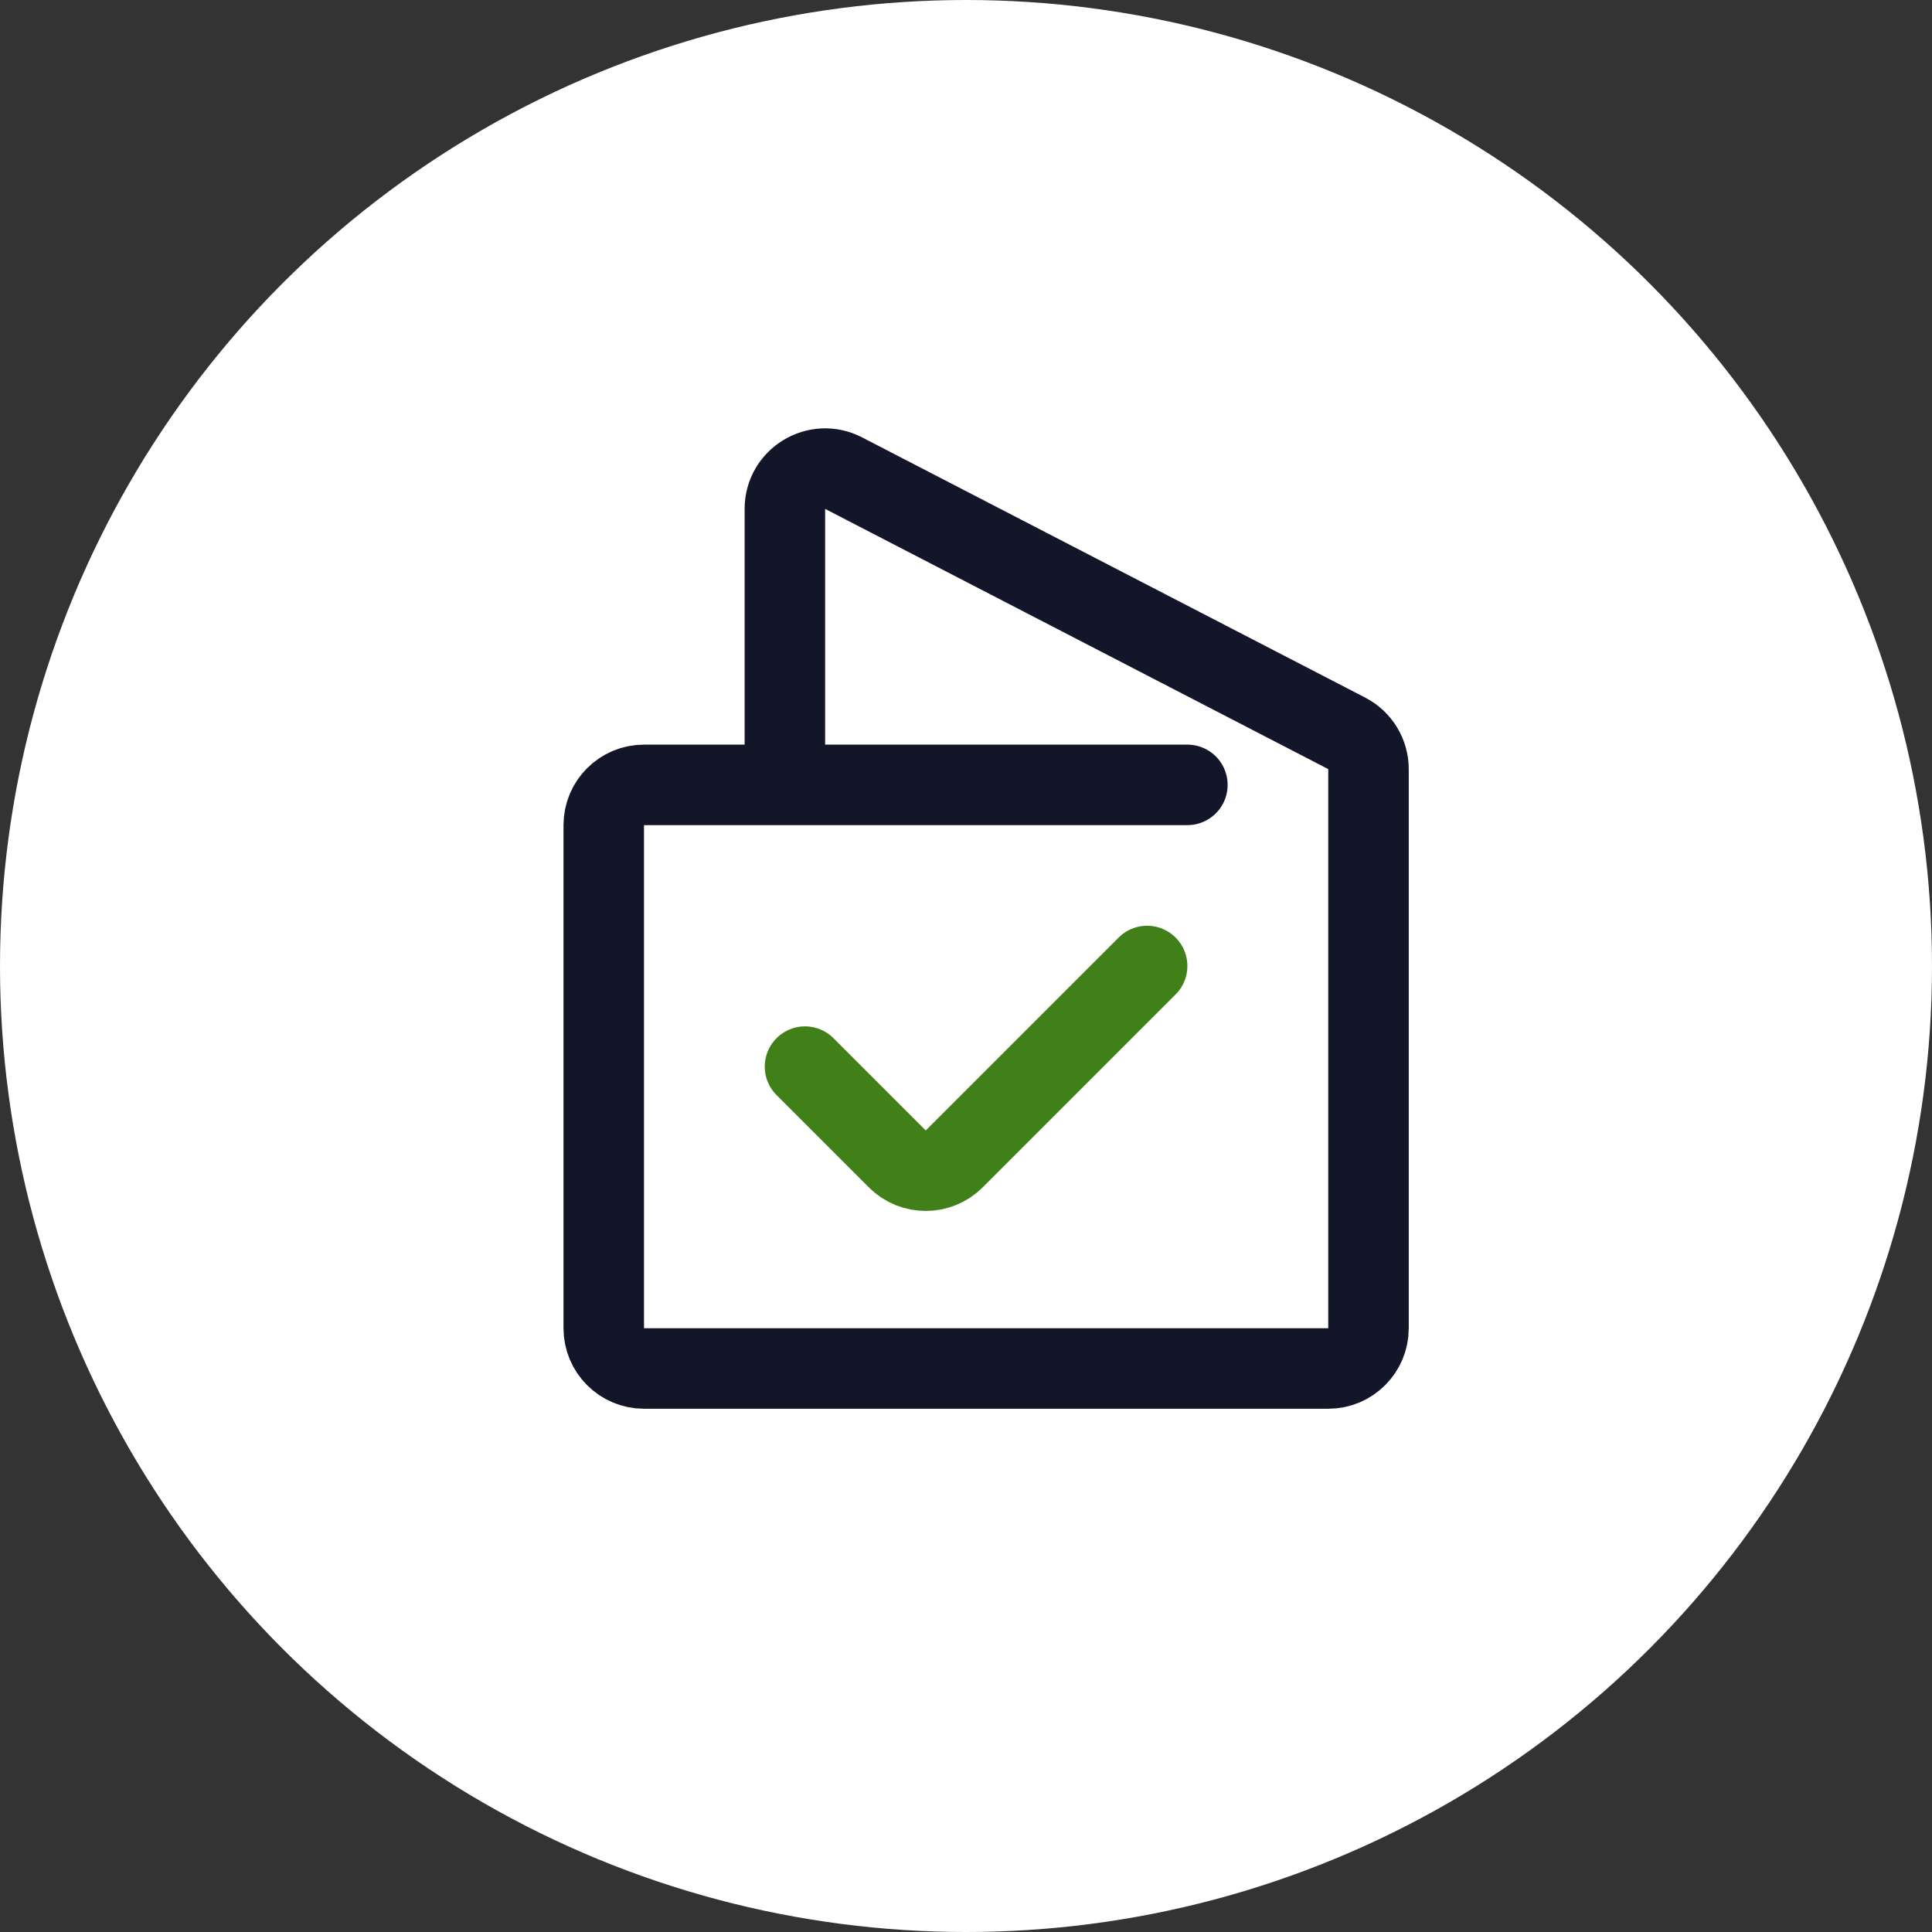
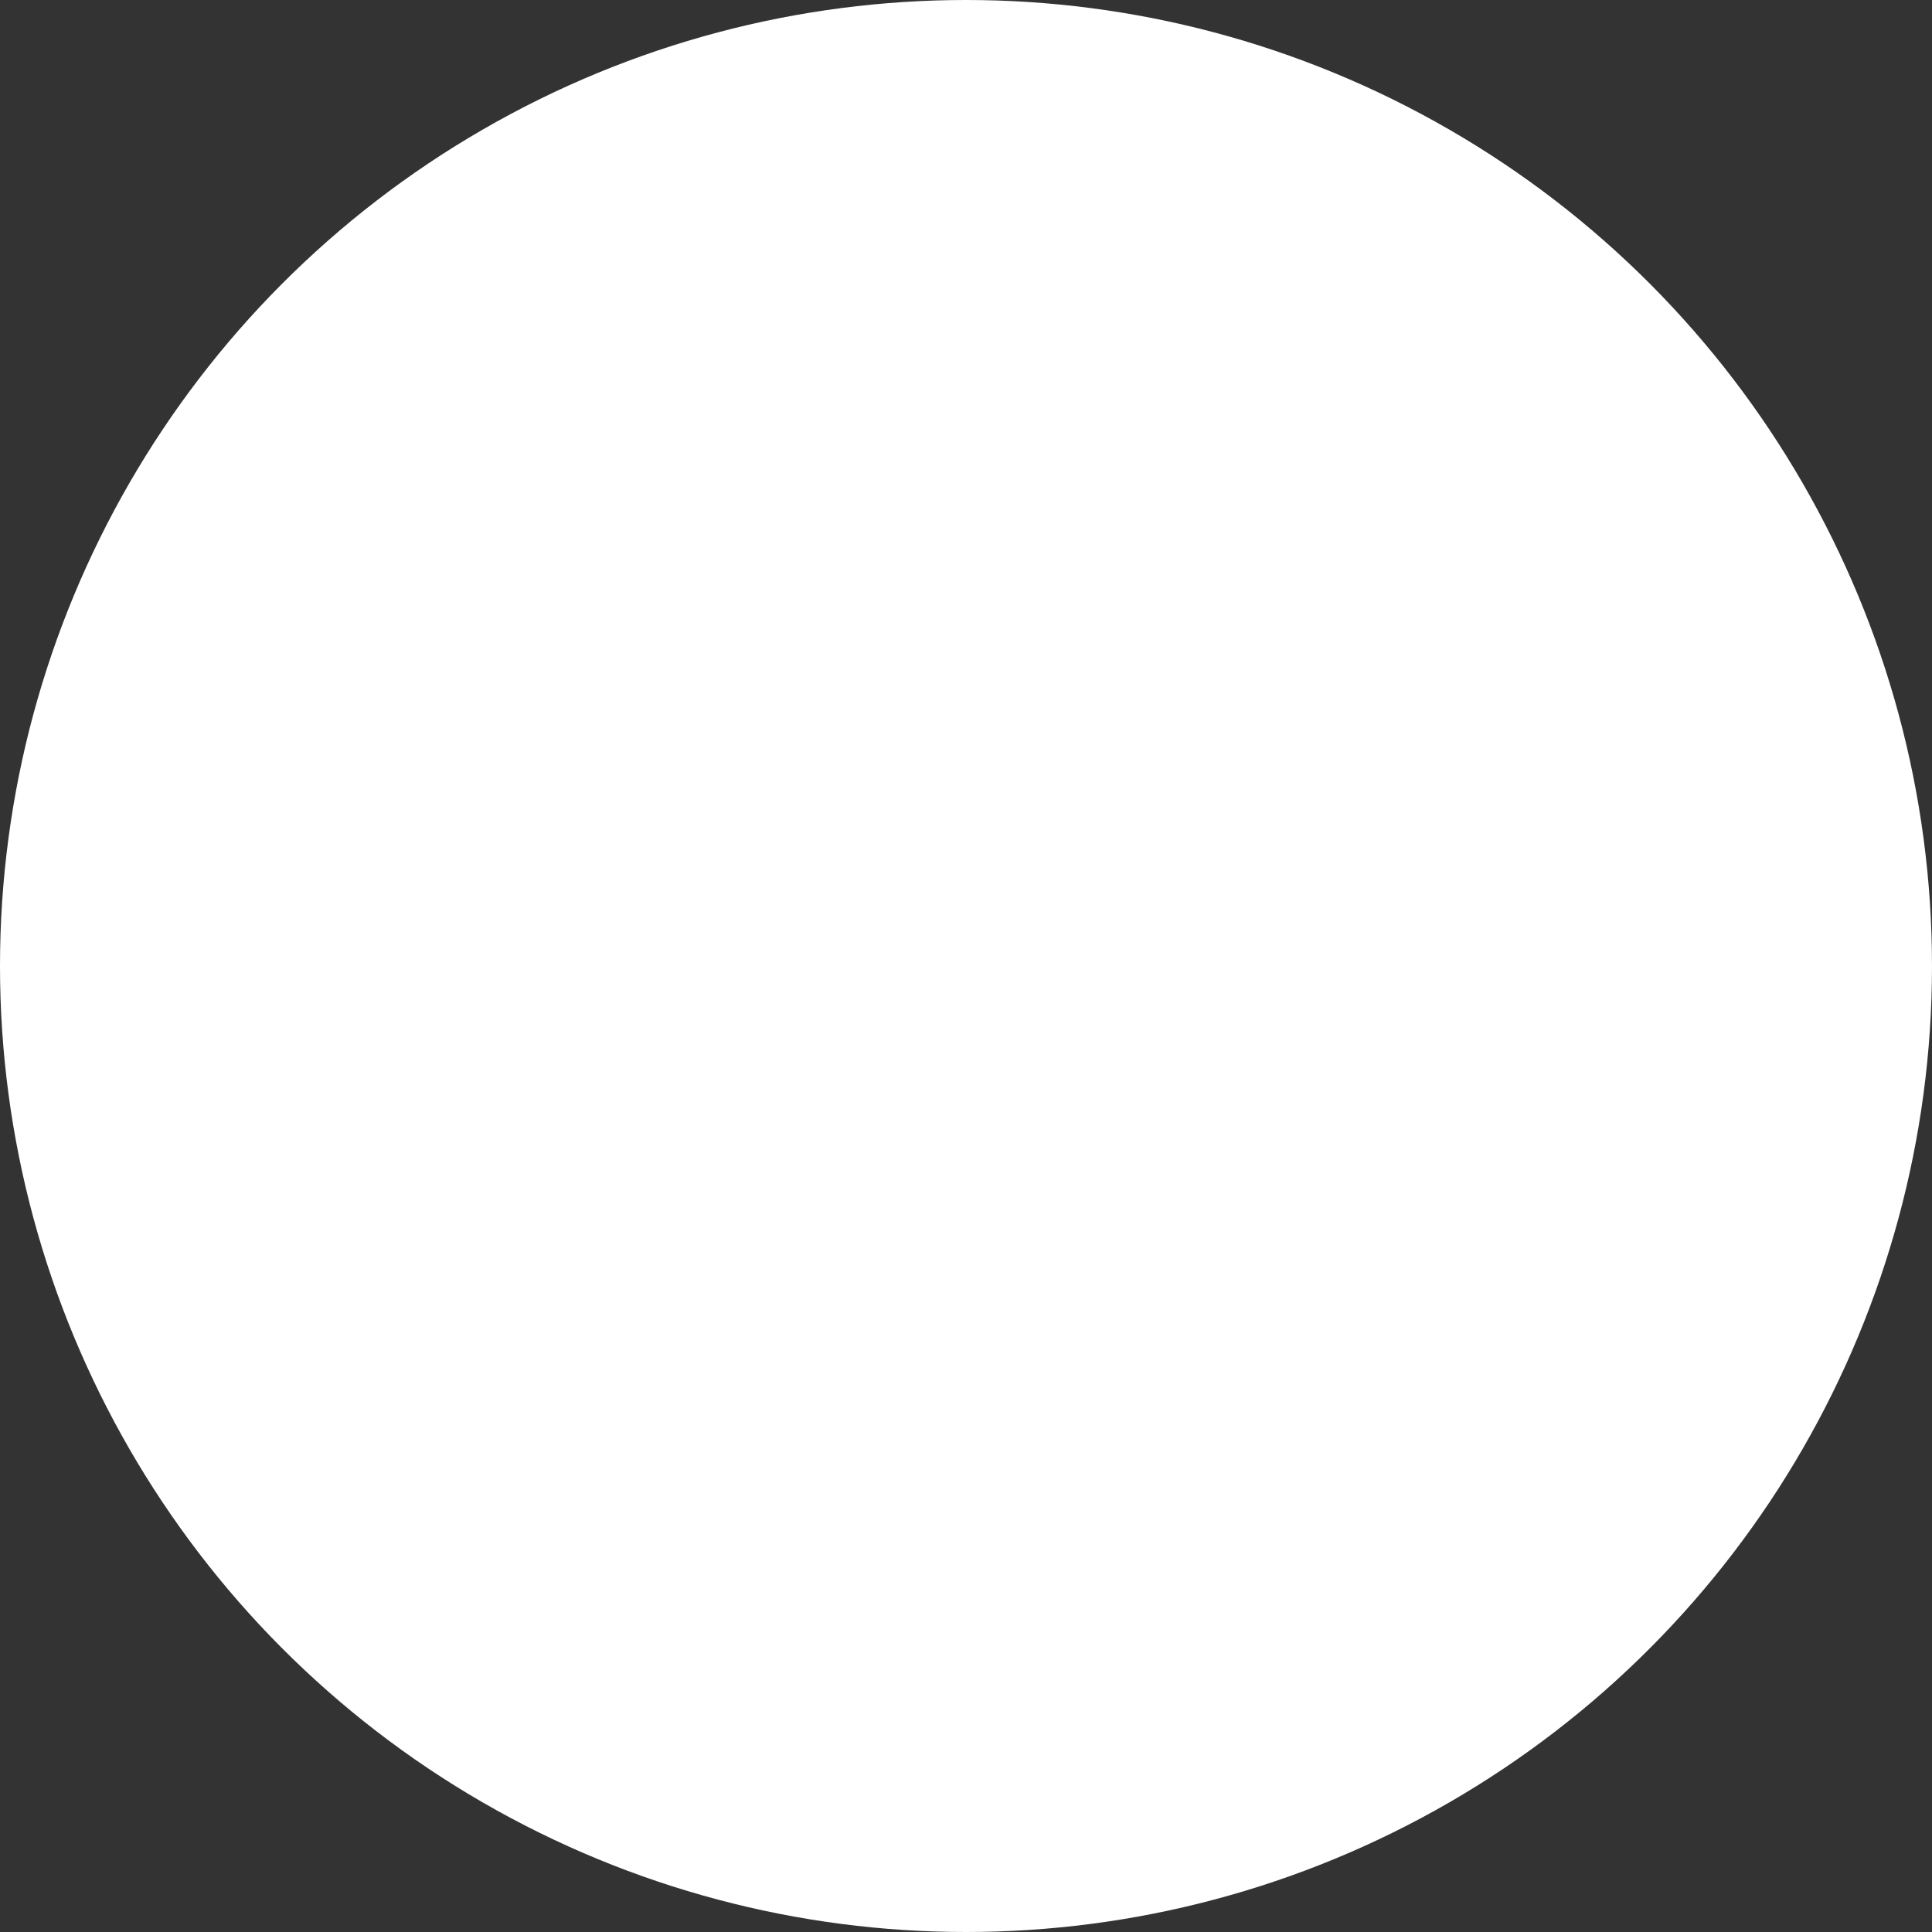
<svg xmlns="http://www.w3.org/2000/svg" width="48" height="48" viewBox="0 0 48 48" fill="none">
  <rect x="0" y="0" width="48" height="48" fill="#333333" stroke="none" />
  <circle cx="24" cy="24" r="24" fill="white" />
-   <path d="M29.5 19.5H16C15.448 19.5 15 19.948 15 20.5V33C15 33.552 15.448 34 16 34H33C33.552 34 34 33.552 34 33V19.109C34 18.735 33.791 18.392 33.459 18.22L20.959 11.755C20.294 11.411 19.5 11.894 19.5 12.643V19" stroke="#131529" stroke-width="2" stroke-linecap="round" />
-   <path d="M20 26.5L22.293 28.793C22.683 29.183 23.317 29.183 23.707 28.793L28.5 24" stroke="#418019" stroke-width="2" stroke-linecap="round" />
</svg>